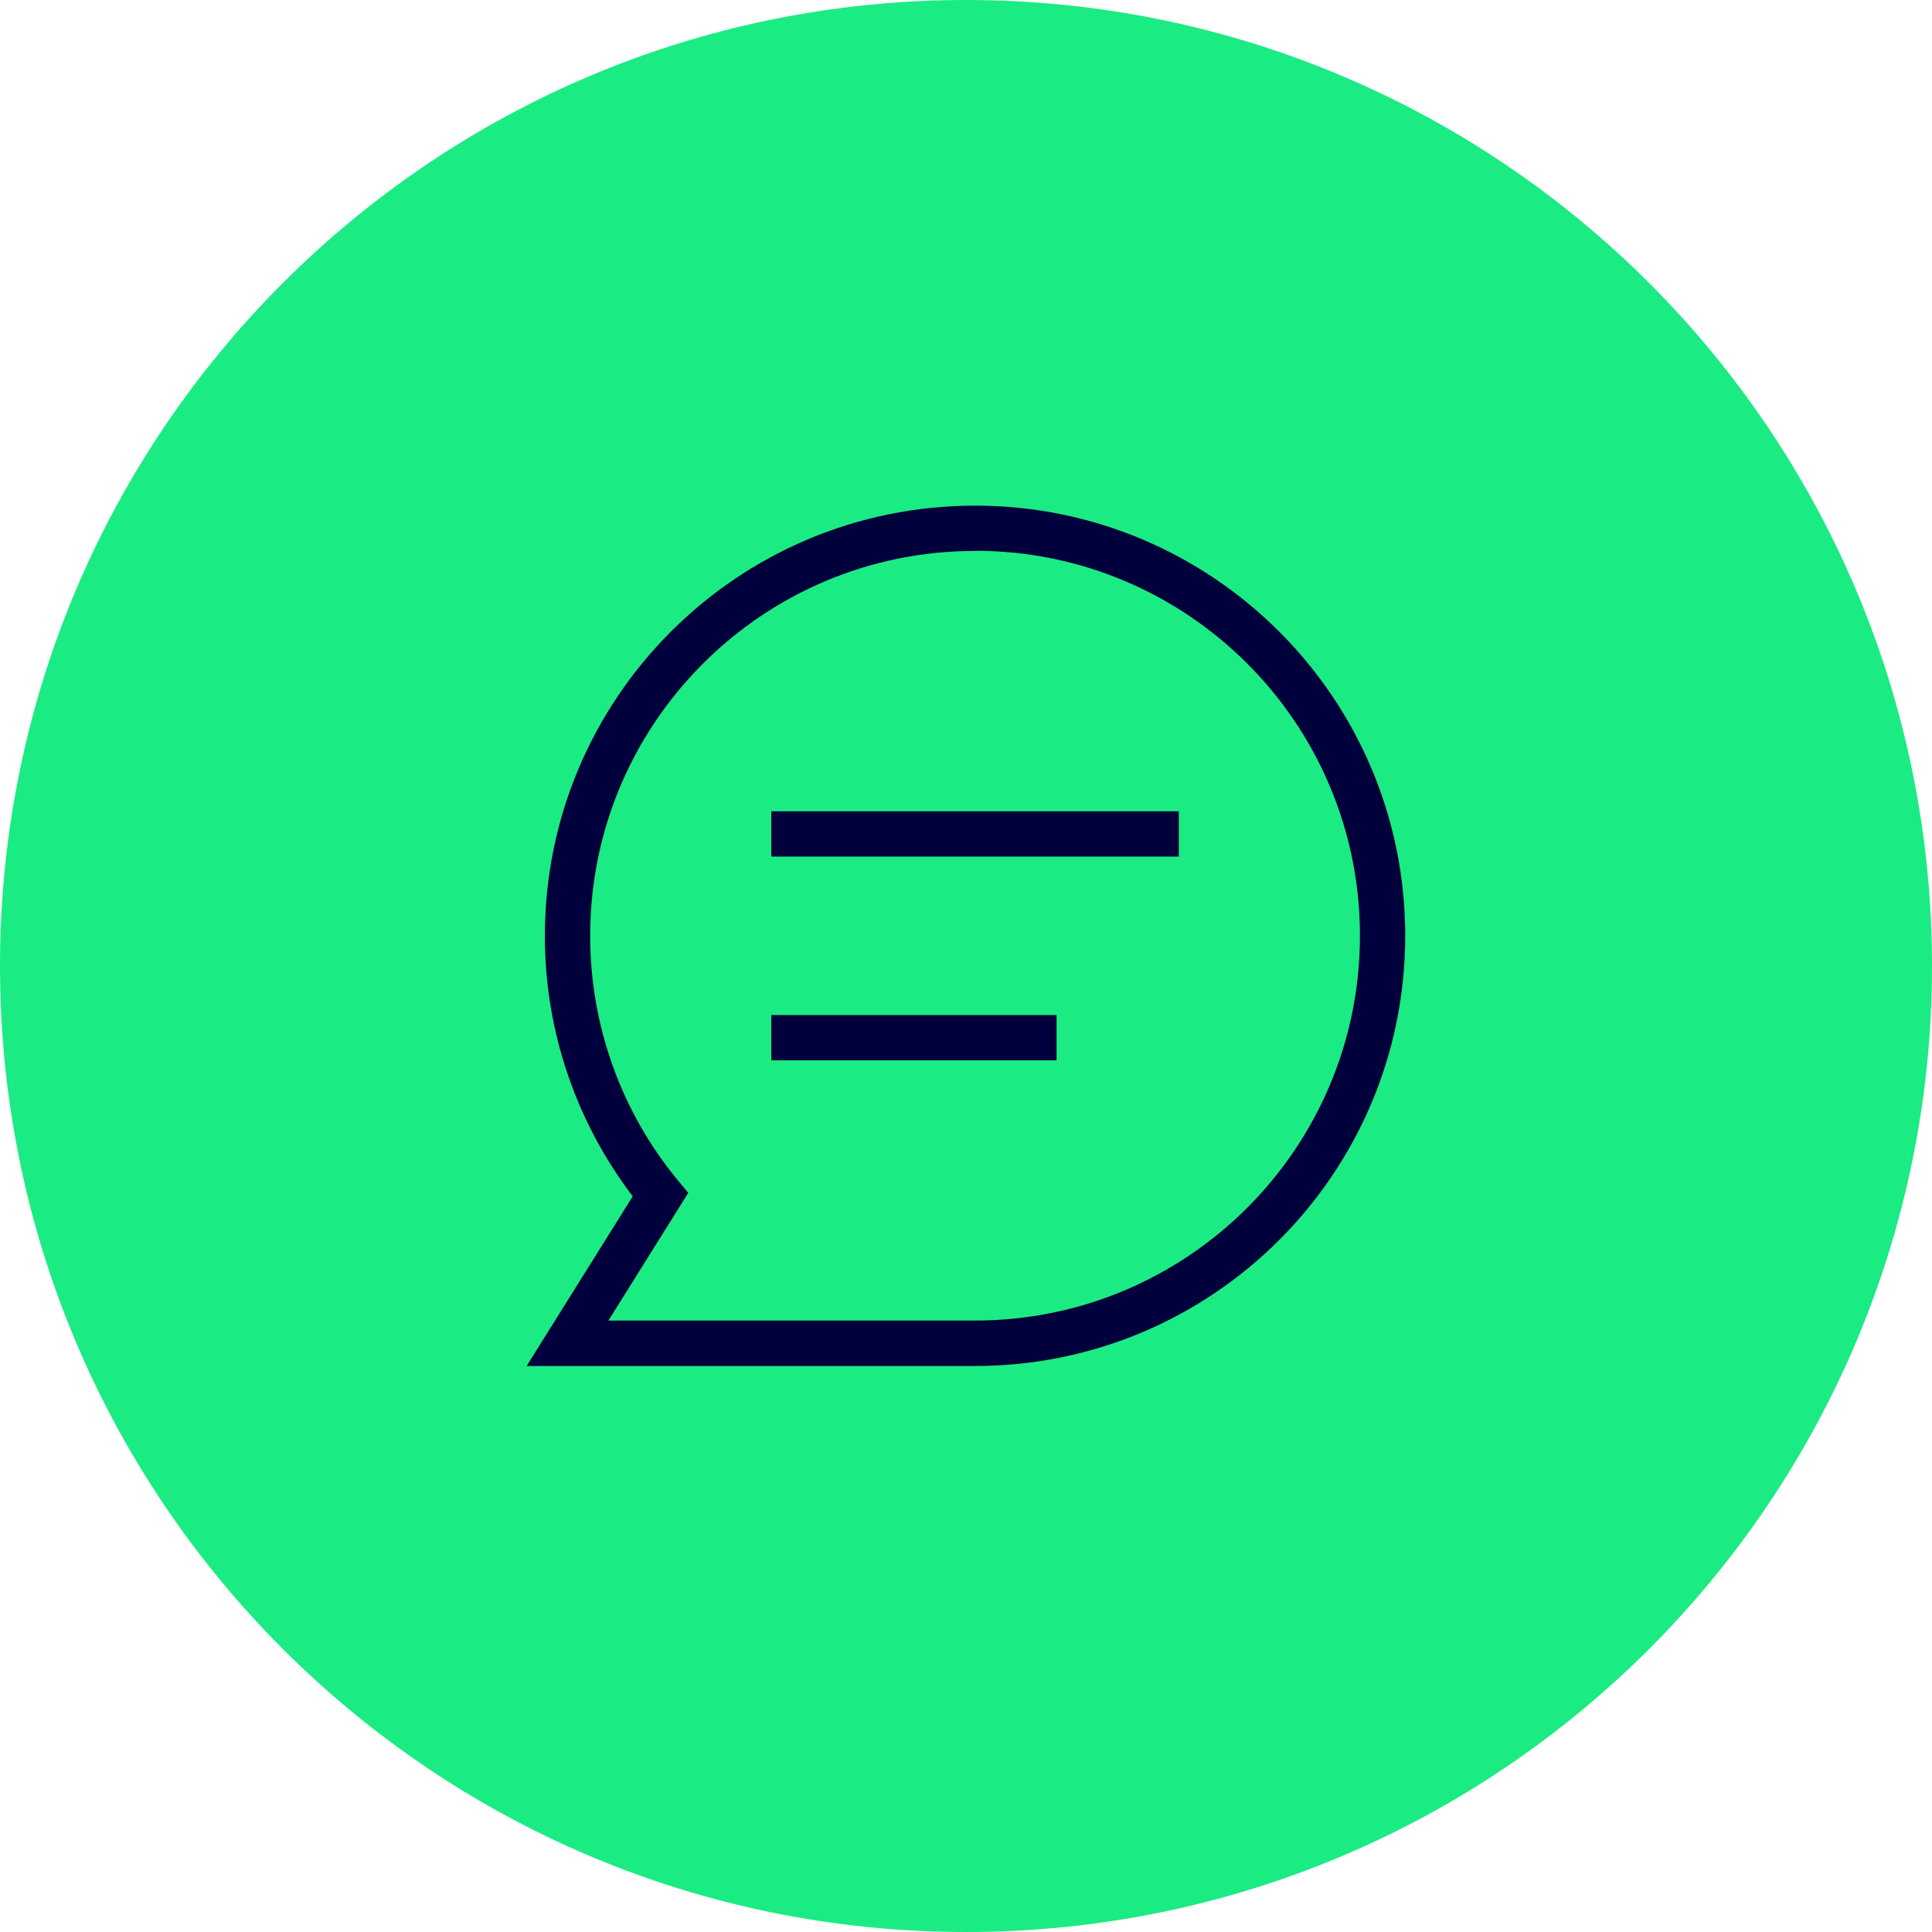
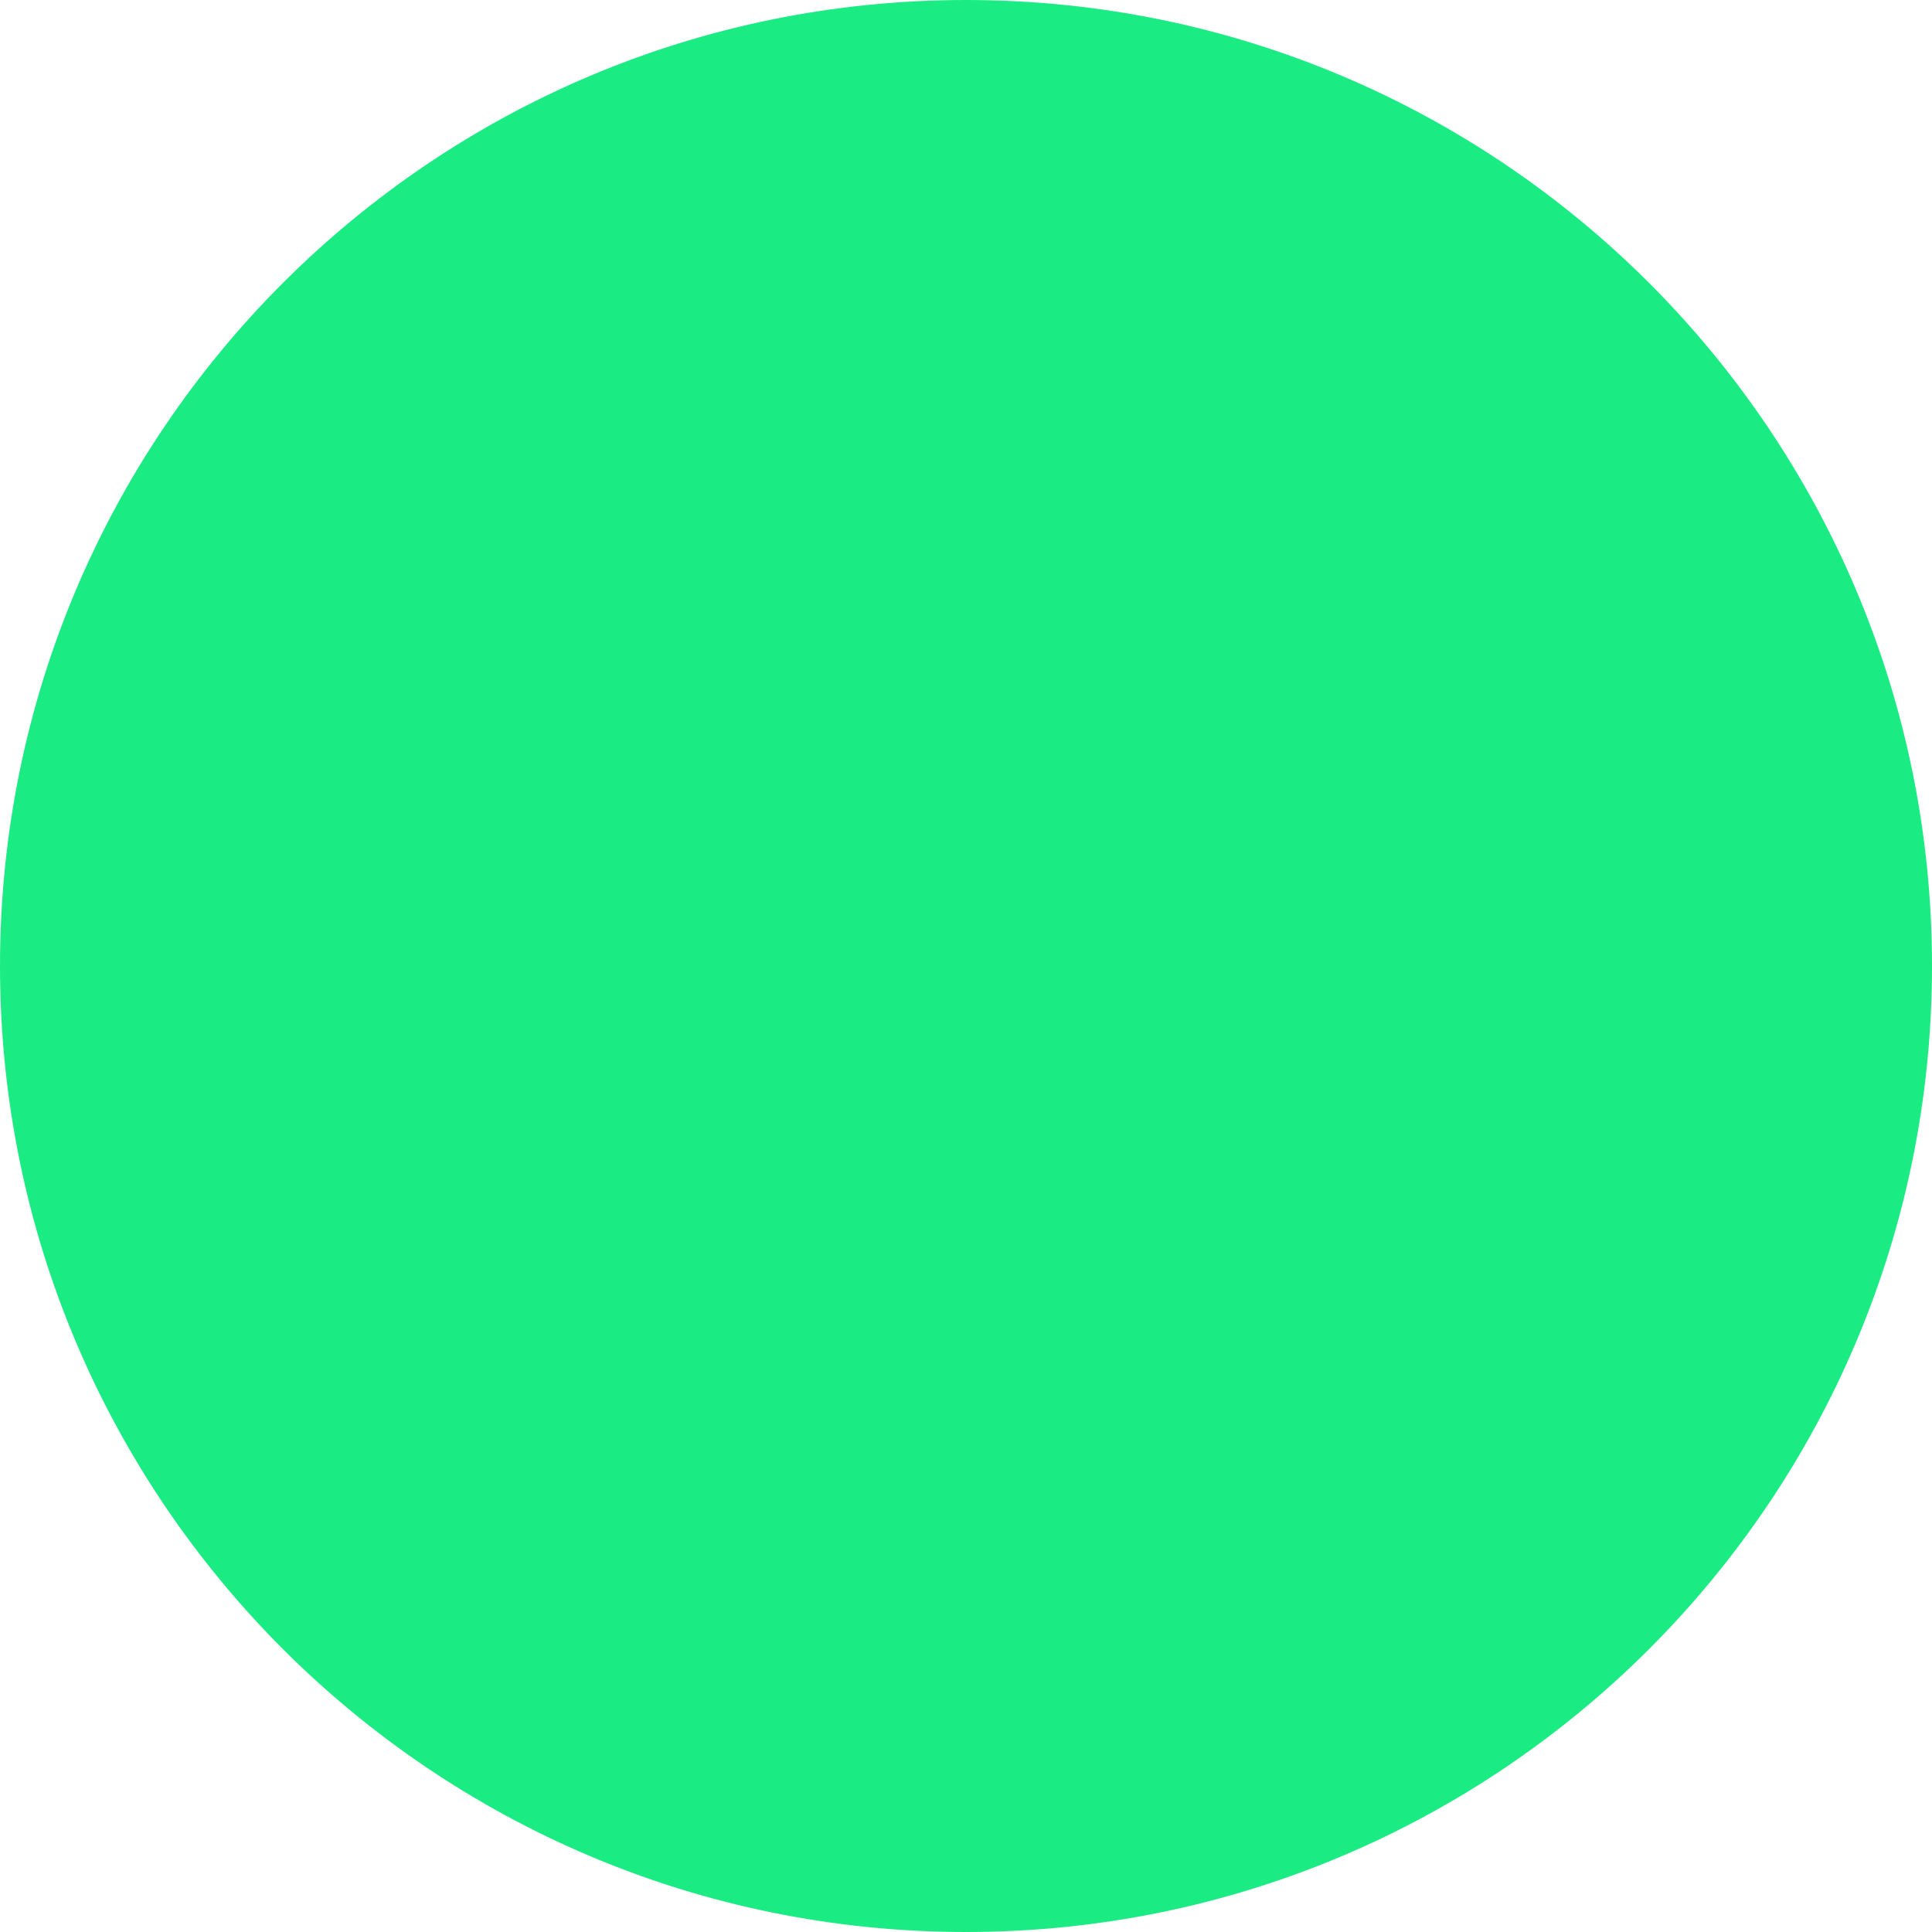
<svg xmlns="http://www.w3.org/2000/svg" id="Ebene_1" data-name="Ebene 1" viewBox="0 0 128 128">
  <defs>
    <style>
      .cls-1 {
        fill: #1beb83;
        stroke: #1beb83;
        stroke-width: 3px;
      }

      .cls-2 {
        fill: #00003c;
        fill-rule: evenodd;
      }
    </style>
  </defs>
  <path class="cls-1" d="M64,1.5h0c34.52,0,62.5,27.98,62.5,62.5h0c0,34.52-27.98,62.5-62.5,62.5h0C29.48,126.5,1.5,98.52,1.5,64h0C1.5,29.48,29.48,1.5,64,1.5Z" />
-   <path class="cls-2" d="M36.1,62c0-15.74,12.76-28.5,28.5-28.5s28.5,12.76,28.5,28.5-12.76,28.5-28.5,28.5h-29.71l7.03-11.24c-3.78-4.96-5.83-11.02-5.82-17.26h0ZM64.6,36.5c-14.08,0-25.5,11.42-25.5,25.5,0,5.91,2.04,11.64,5.81,16.2l.69.83-5.29,8.46h24.29c14.08,0,25.5-11.42,25.5-25.5s-11.42-25.5-25.5-25.5ZM78.1,53.75v3h-27v-3h27ZM70,70.25h-18.9v-3h18.9v3Z" />
</svg>